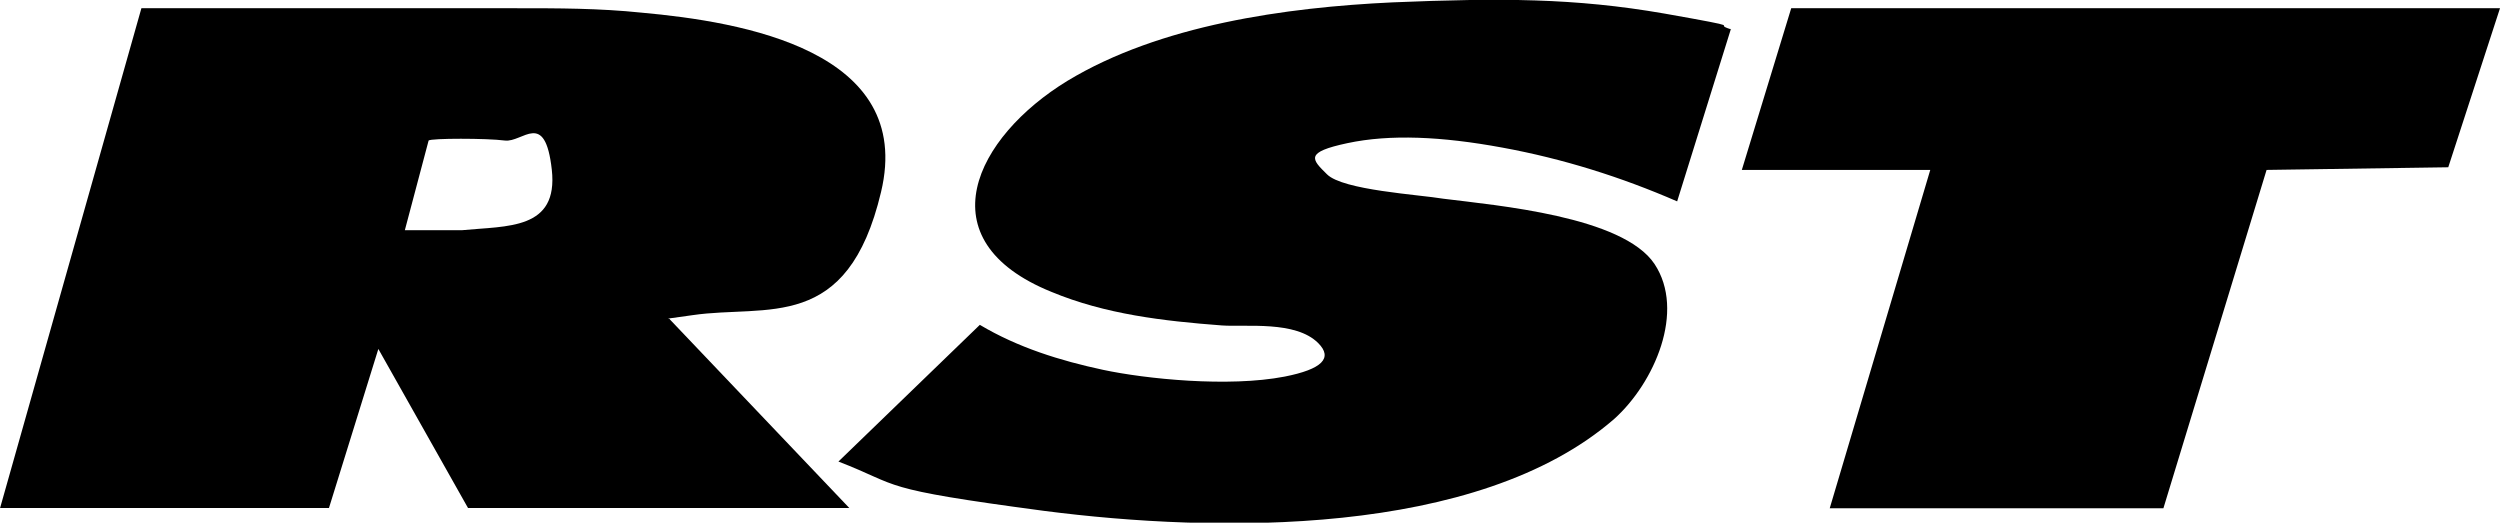
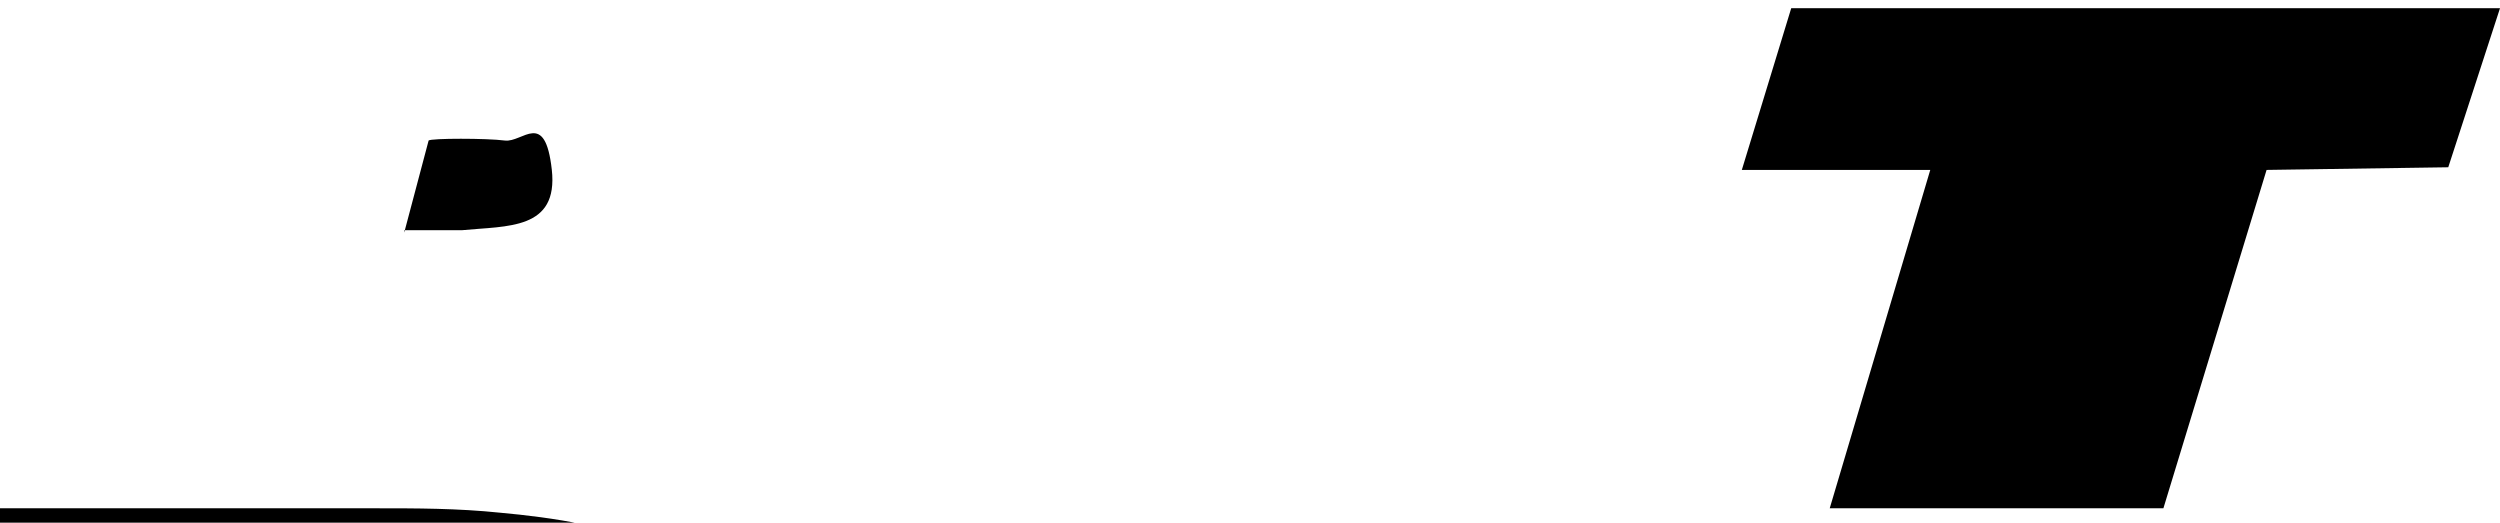
<svg xmlns="http://www.w3.org/2000/svg" id="Ebene_1" viewBox="0 0 850.4 177.8">
-   <path d="M0,172.9L48.1,2.8h127.4c14.5,0,28.2,0,42.7,1.5,34.3,3.1,93,12.9,81.5,61-11.4,48.1-38.8,38.2-64.1,41.9s-7.7,0-7.7,1.5l61,64.1h-129.7l-30.5-54.1-16.8,54.1H0v.2ZM137.3,78.3h19.9c15.3-1.5,32.8,0,30.5-20.6-2.3-20.6-9.9-9.1-16-9.9s-25.1-.8-25.9,0l-8.3,31.3v-.8h-.2Z" />
+   <path d="M0,172.9h127.4c14.5,0,28.2,0,42.7,1.5,34.3,3.1,93,12.9,81.5,61-11.4,48.1-38.8,38.2-64.1,41.9s-7.7,0-7.7,1.5l61,64.1h-129.7l-30.5-54.1-16.8,54.1H0v.2ZM137.3,78.3h19.9c15.3-1.5,32.8,0,30.5-20.6-2.3-20.6-9.9-9.1-16-9.9s-25.1-.8-25.9,0l-8.3,31.3v-.8h-.2Z" />
  <g>
-     <path d="M588.8,9.8l-18.3,58.7c-19.1-8.3-38.8-14.5-59.5-18.3-20.6-3.8-38.2-4.6-52.7-1.5s-12.2,5.4-6.9,10.6c5.4,5.4,31.3,6.9,39.6,8.3,18.3,2.3,61,6,71.8,22.2,10.6,16,0,40.4-13.7,52.7-46.5,40.4-135.7,38.8-193.8,31.3-57.9-7.7-48.1-8.3-70.1-16.8l48.1-46.5c12.9,7.7,27.4,12.2,41.9,15.3s42.7,6,61.8,2.3c12.7-2.5,16.5-6.3,11.4-11.4-7.7-7.7-24.5-5.4-32.8-6-19.9-1.5-39.6-3.8-57.9-11.4-43.5-17.6-25.9-52.7,5.4-71.8C394.5,8.5,437.3,2.5,473.8.8c36.5-1.5,61.8-1.5,92.3,3.8,30.5,5.4,15.3,3.1,22.8,5.4h0l-.2-.2Z" />
    <polygon points="850.4 2.8 832.8 56.9 771 57.8 735.9 172.9 622.4 172.9 656.6 57.8 592.5 57.8 609.3 2.8 850.4 2.8" />
  </g>
</svg>